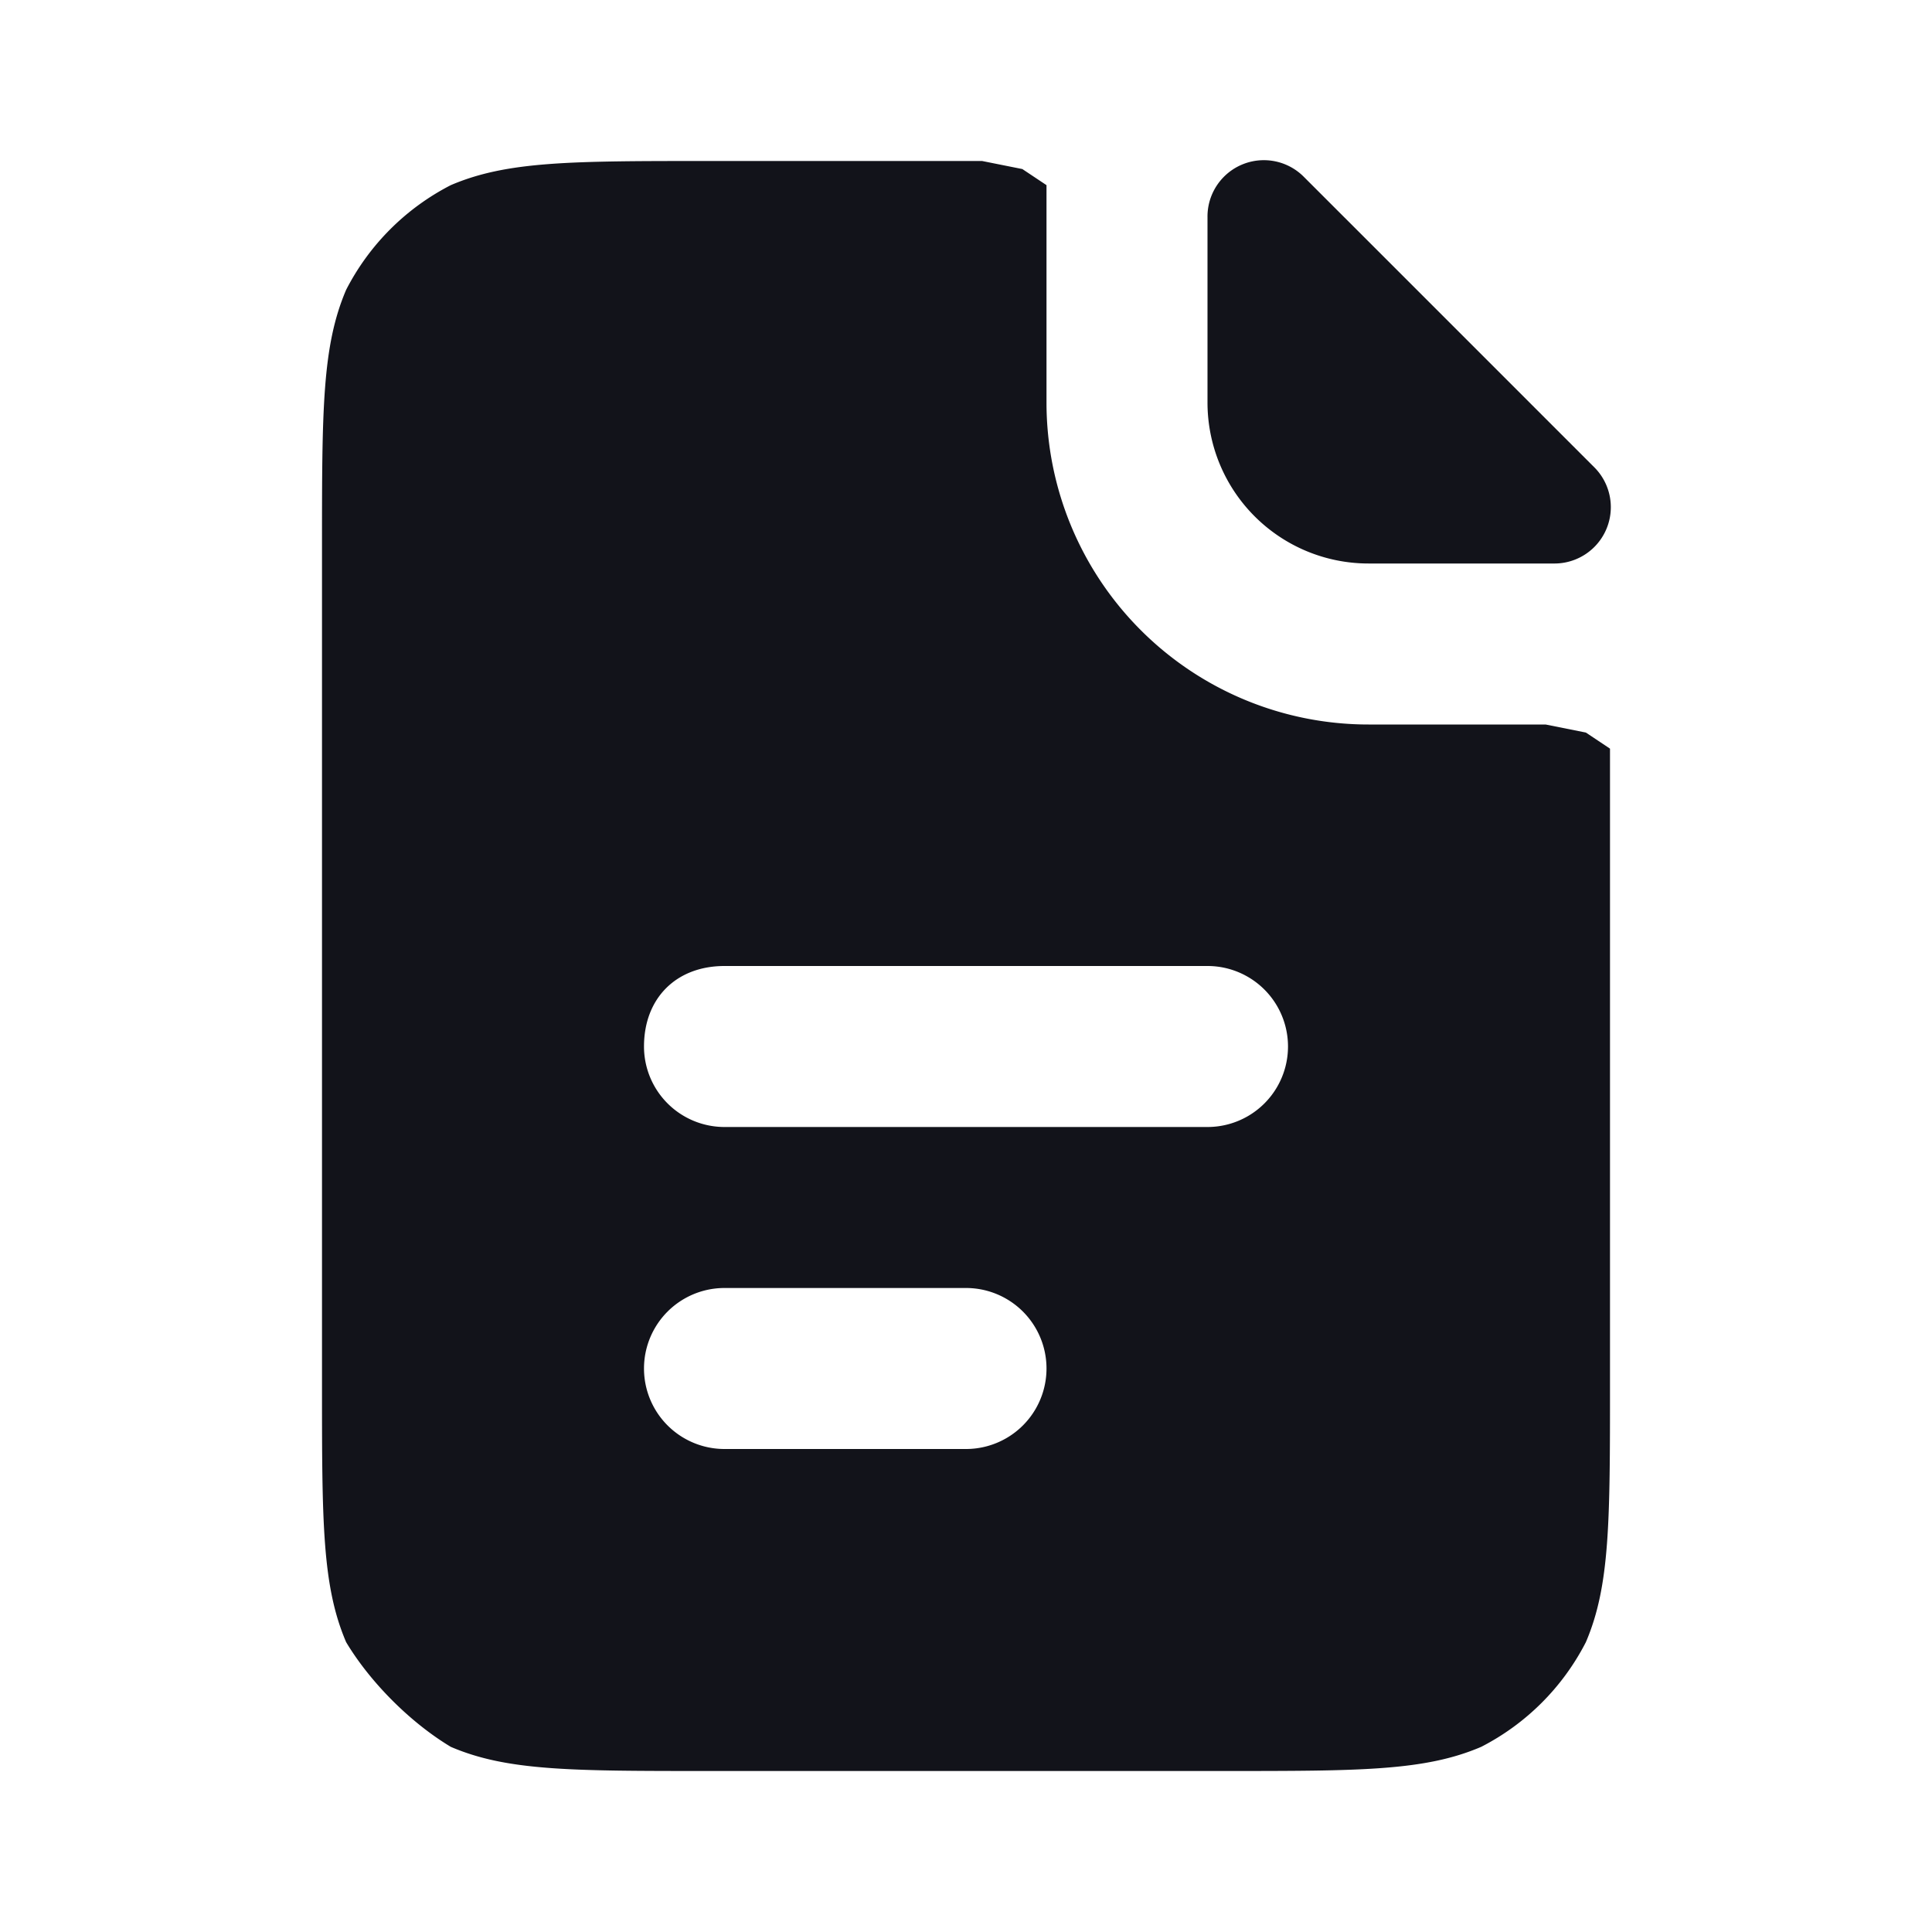
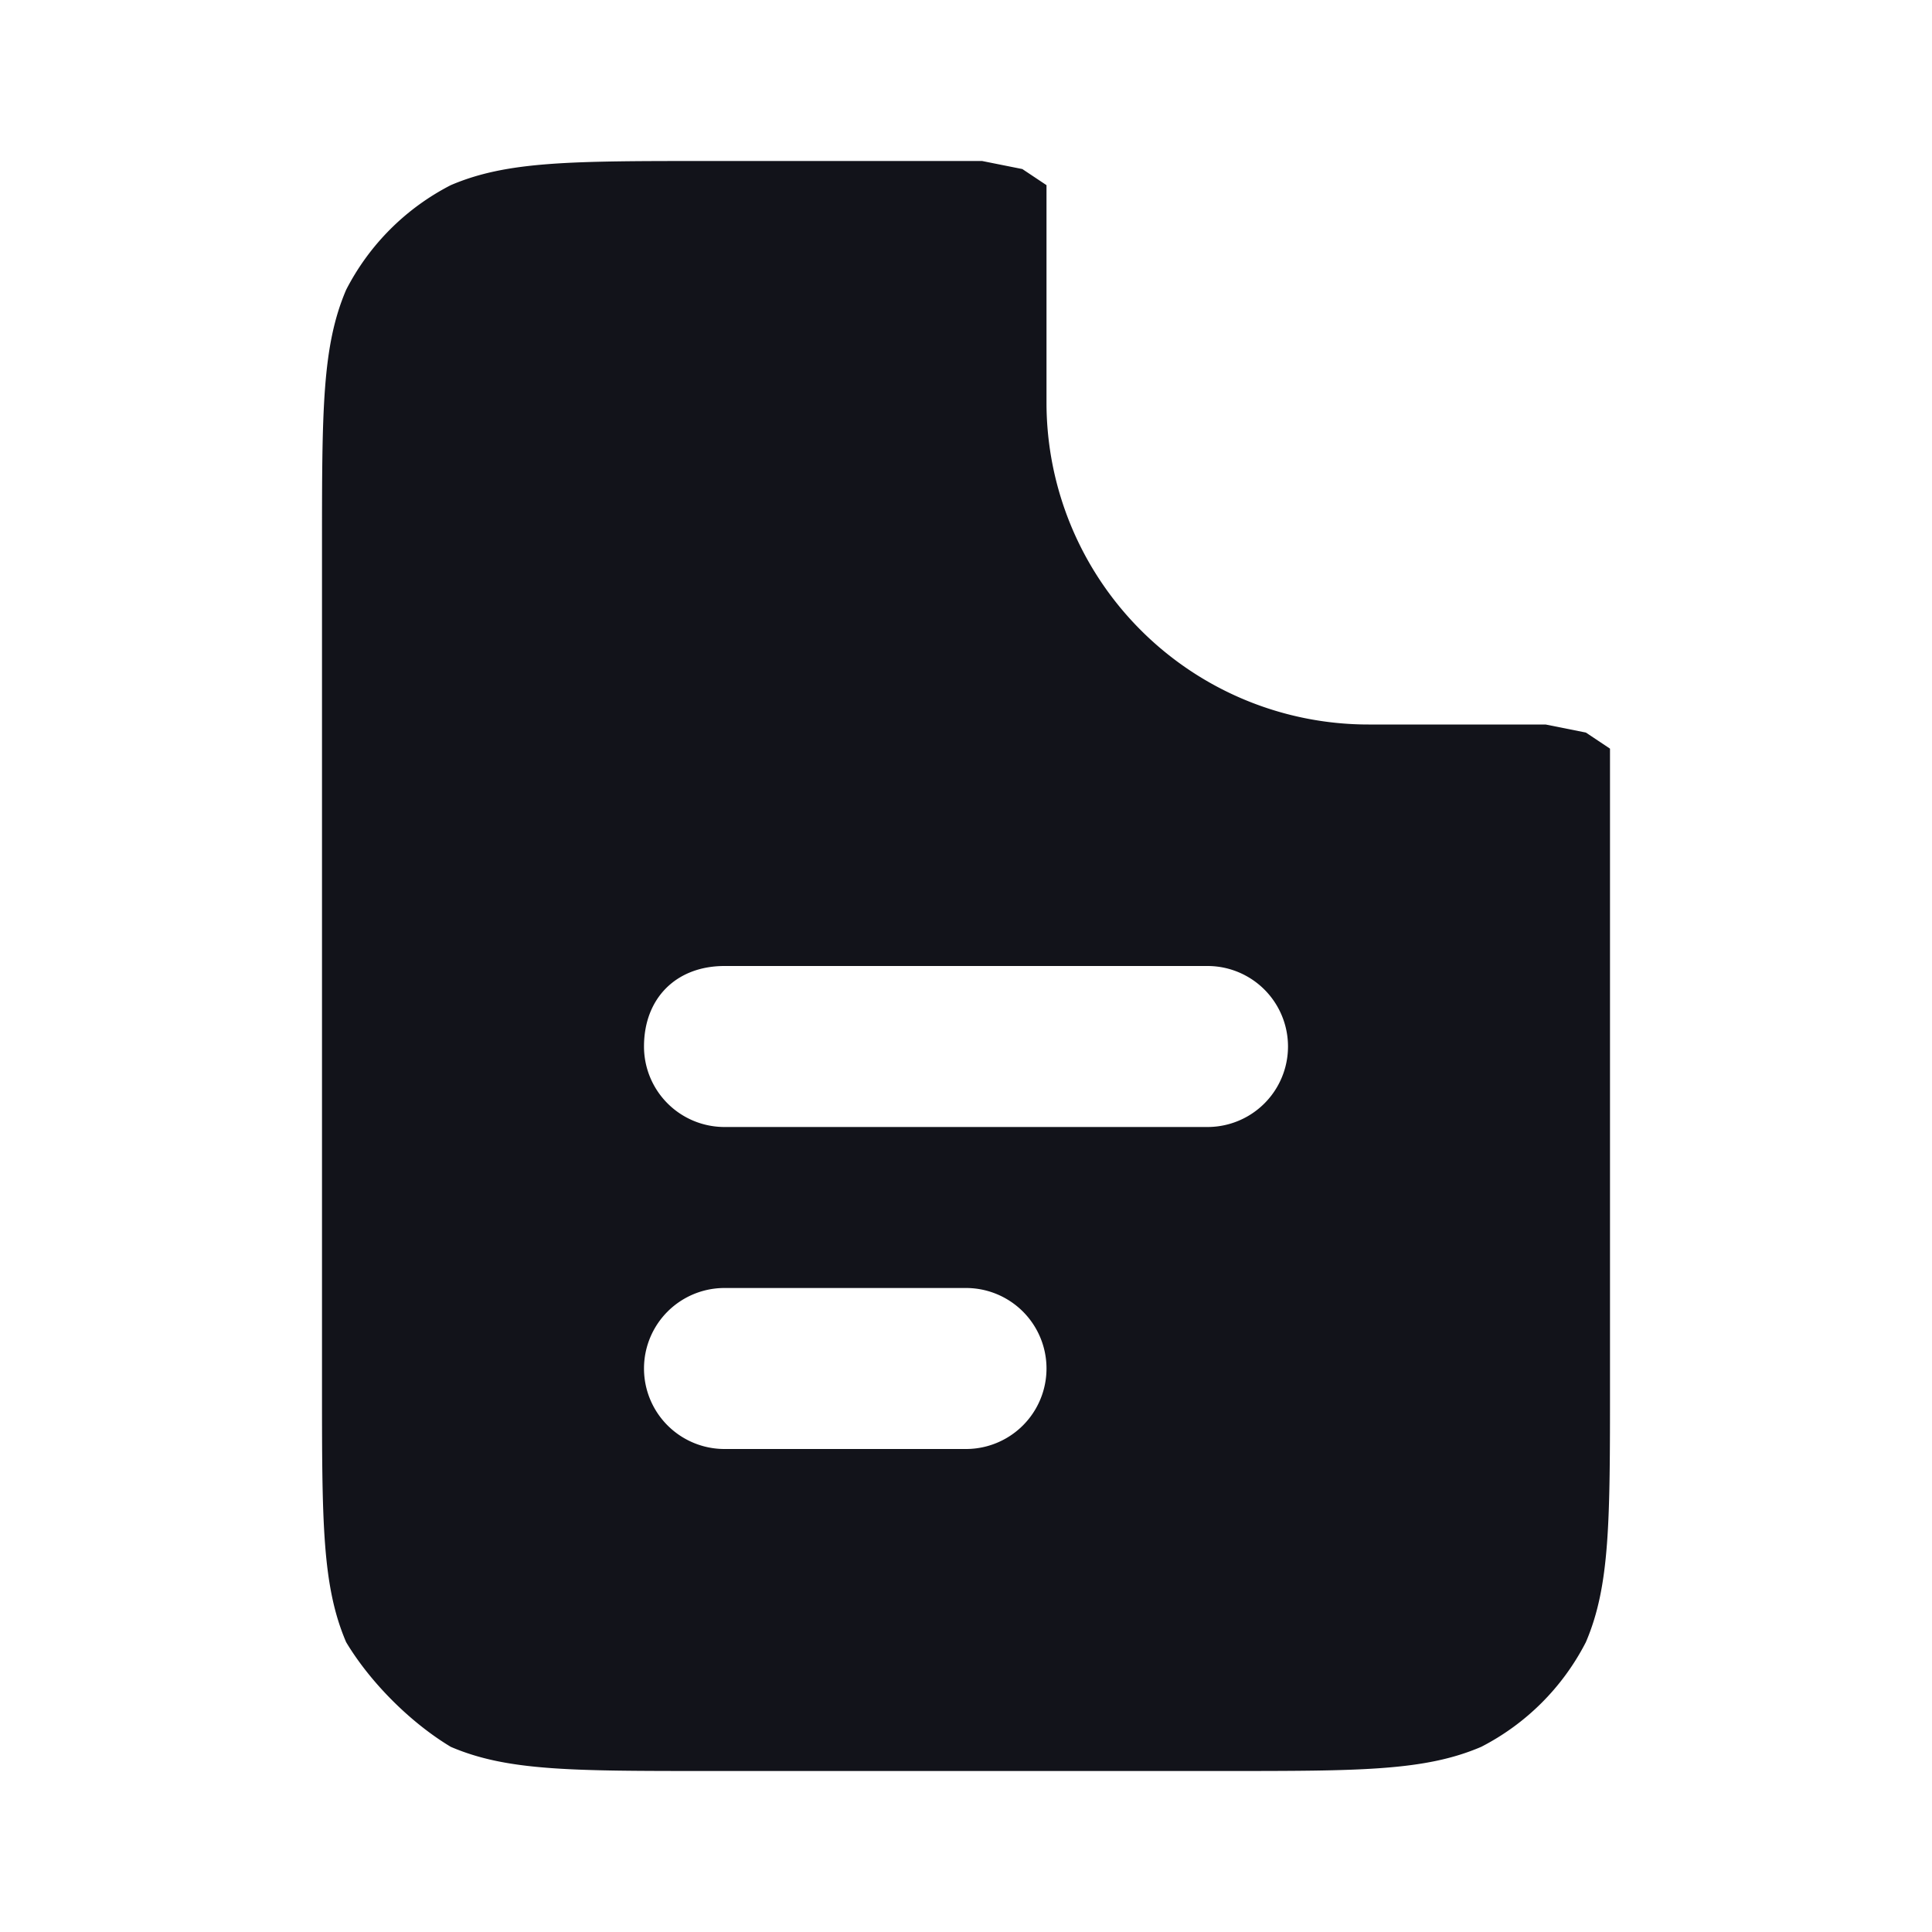
<svg xmlns="http://www.w3.org/2000/svg" width="24" height="24" viewBox="0 0 24 24" fill="none">
  <path fill-rule="evenodd" clip-rule="evenodd" d="M4.3 3.6C4 4.3 4 5.1 4 6.8v10.4c0 1.7 0 2.5.3 3.2.3.5.8 1 1.3 1.3.7.3 1.5.3 3.2.3h6.4c1.7 0 2.5 0 3.2-.3a3 3 0 0 0 1.3-1.3c.3-.7.3-1.5.3-3.2V9.3l-.3-.2-.5-.1H17a4 4 0 0 1-4-4V2.3l-.3-.2-.5-.1H8.8c-1.7 0-2.5 0-3.2.3a3 3 0 0 0-1.3 1.3ZM8 13c0-.6.4-1 1-1h6a1 1 0 1 1 0 2H9a1 1 0 0 1-1-1Zm1 3a1 1 0 1 0 0 2h3a1 1 0 1 0 0-2H9Z" fill="#12131A" />
-   <path d="M15 2.7a.7.7 0 0 1 1.2-.5l3.6 3.6a.7.7 0 0 1-.5 1.2H17a2 2 0 0 1-2-2V2.7Z" fill="#12131A" />
</svg>